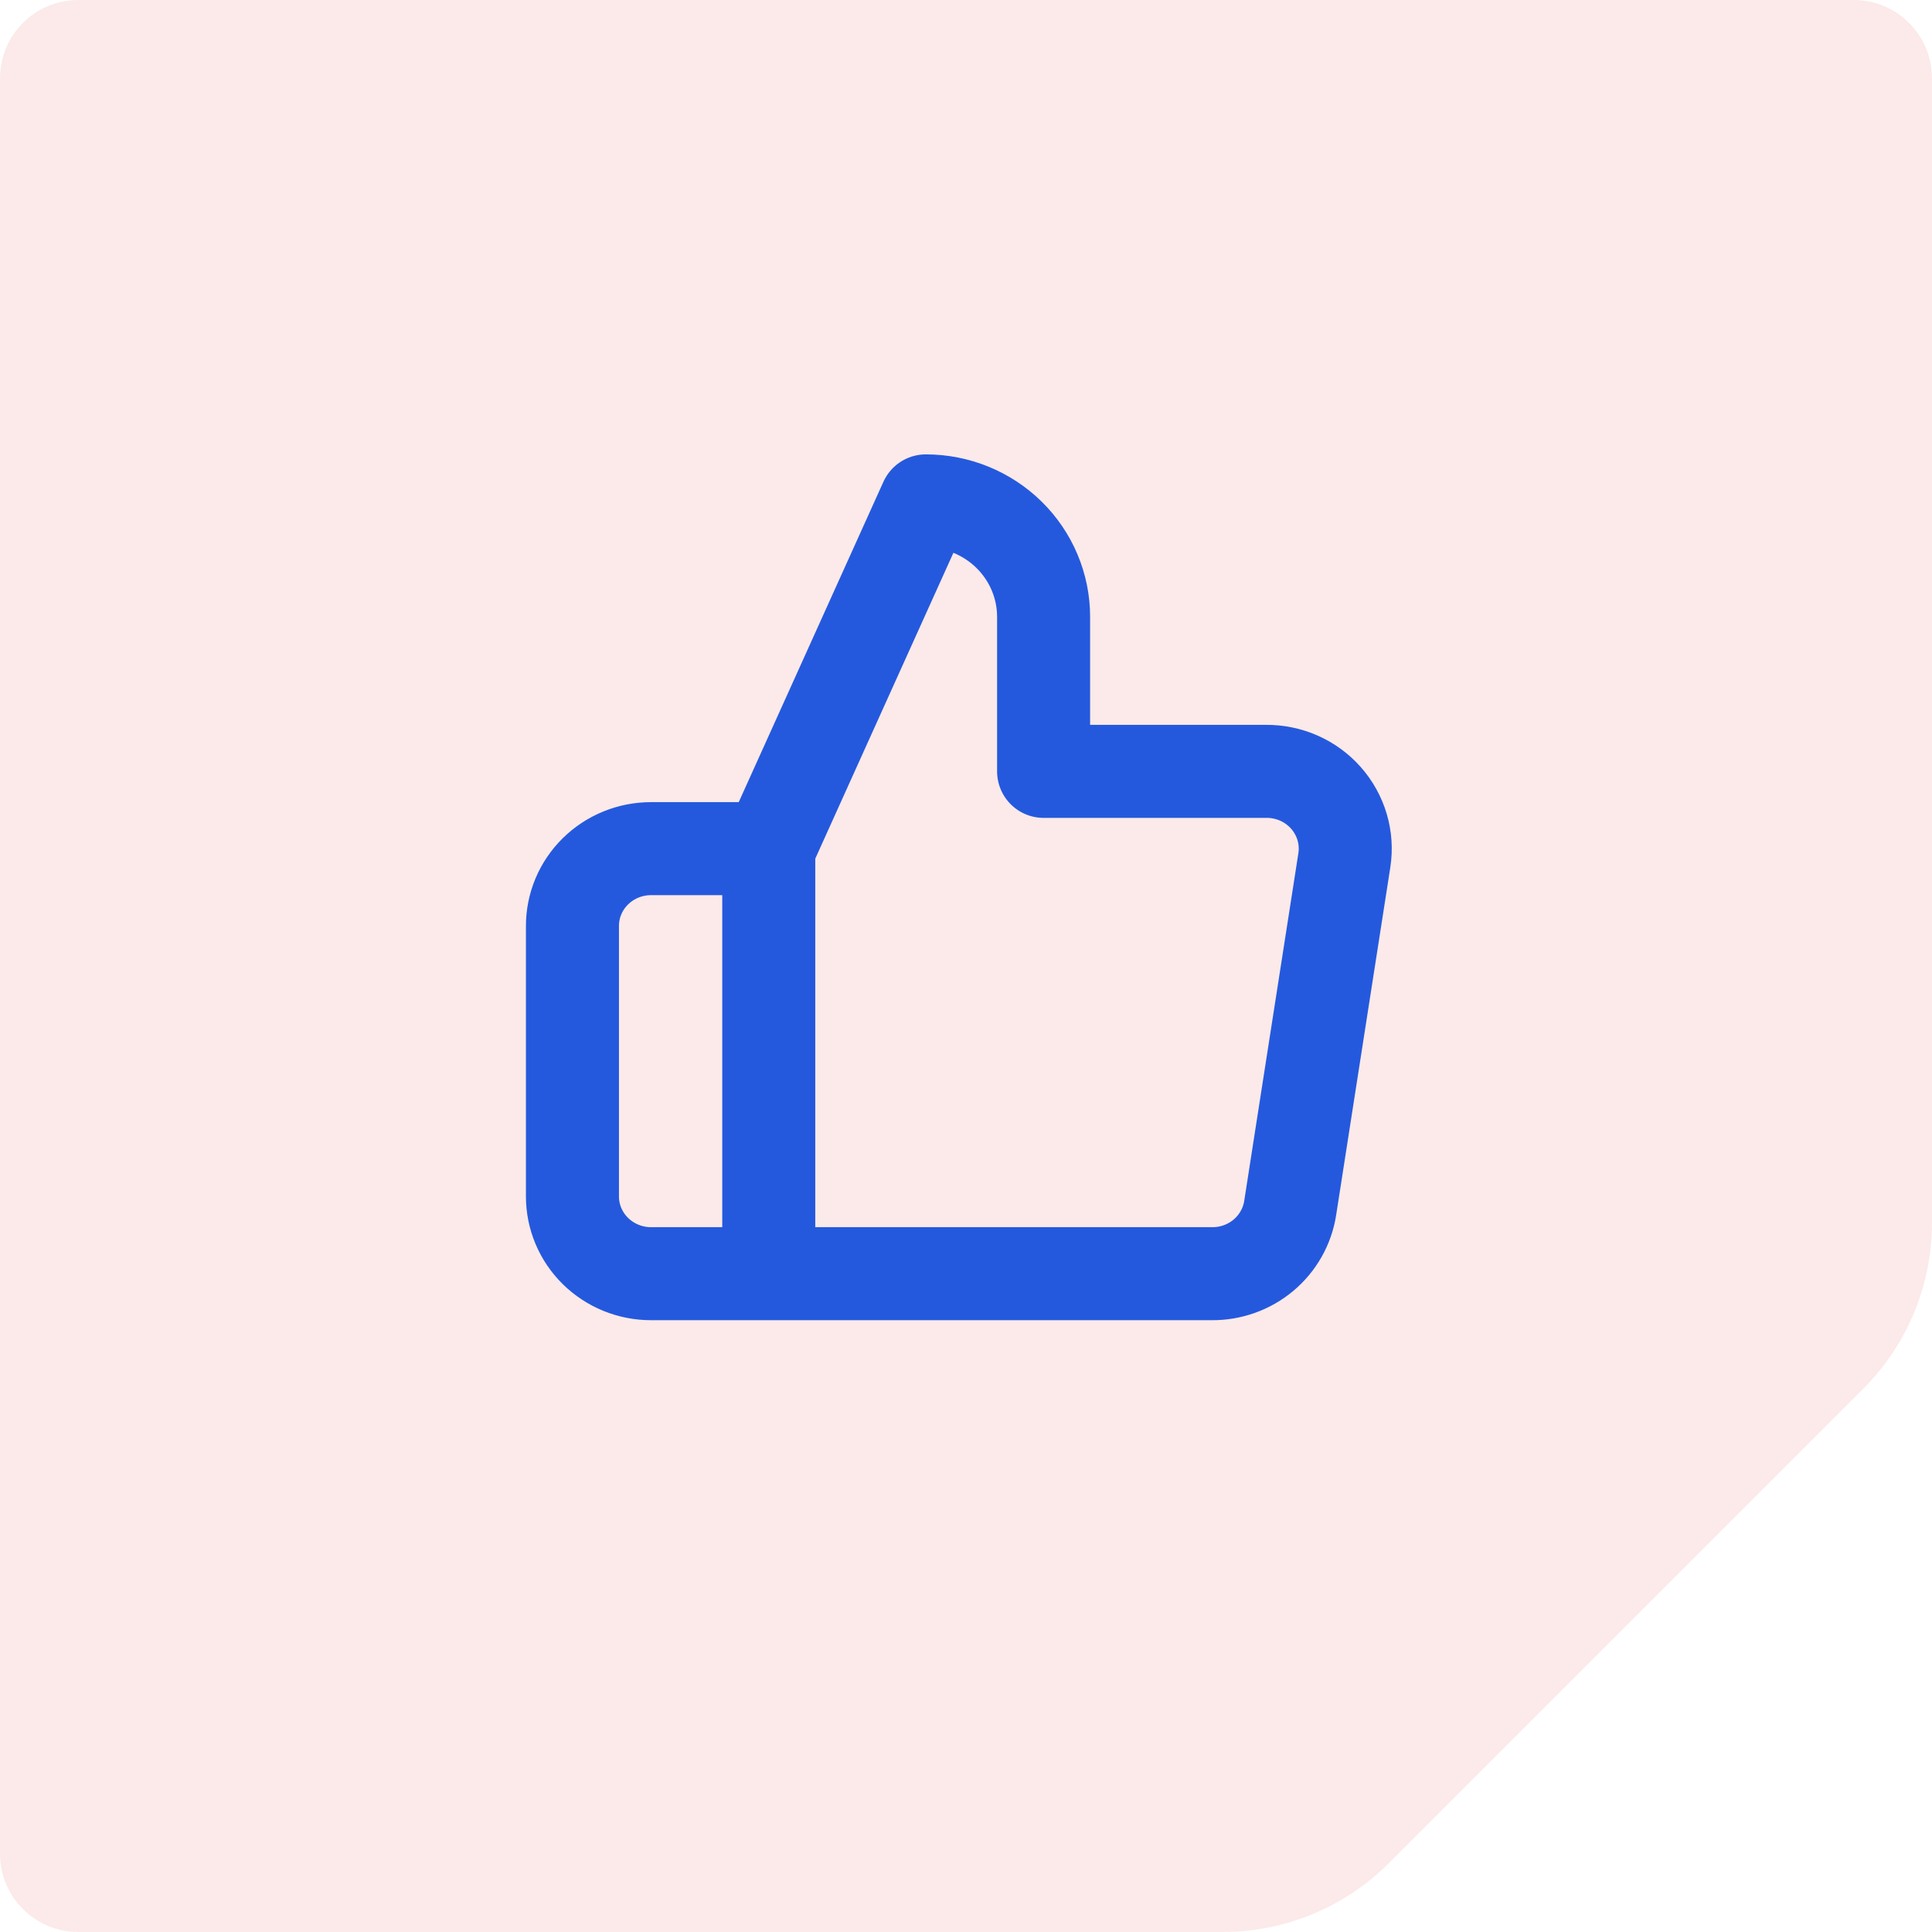
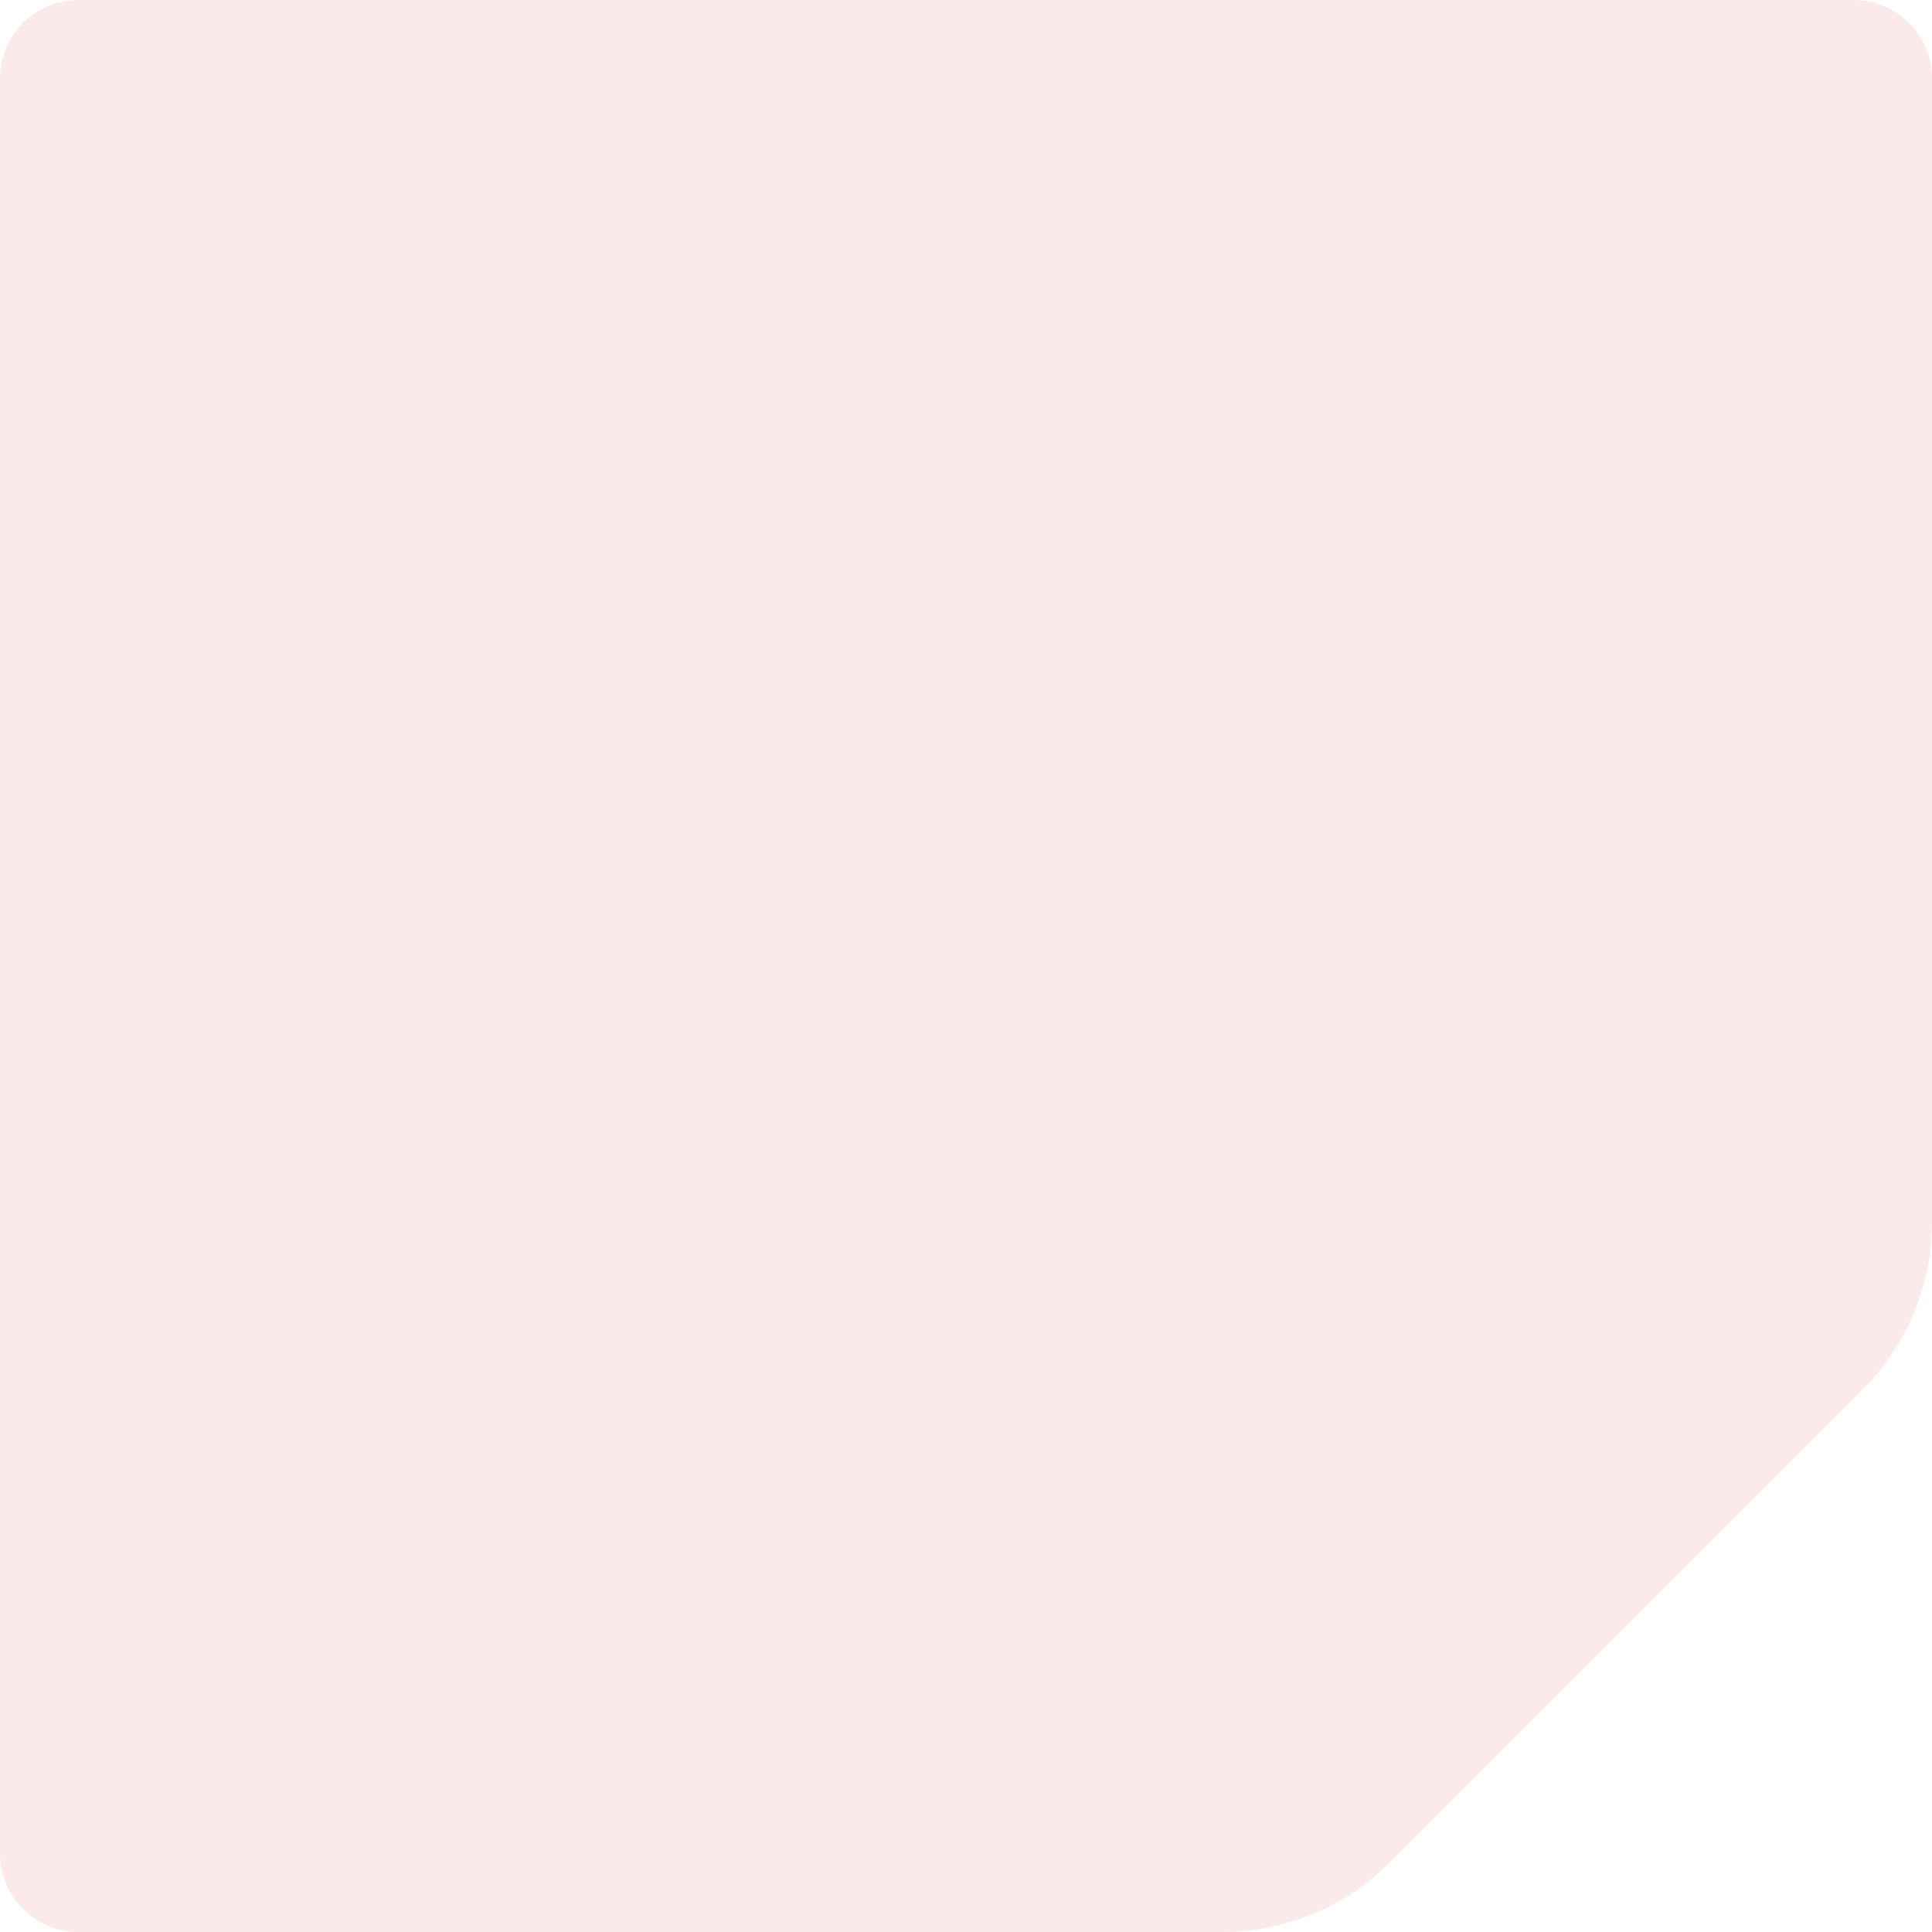
<svg xmlns="http://www.w3.org/2000/svg" width="54" height="54" viewBox="0 0 54 54" fill="none">
  <path d="M0 2.19C0 0.98 0.98 0 2.19 0H51.81C53.02 0 54 0.98 54 2.19V34.173C54 35.915 53.308 37.587 52.076 38.819L38.819 52.076C37.587 53.308 35.915 54 34.173 54H2.19C0.98 54 0 53.02 0 51.81V2.19Z" fill="#DA2B22" fill-opacity="0.1" />
-   <path d="M21.487 35.6H18.195C17.613 35.6 17.055 35.372 16.643 34.967C16.231 34.562 16 34.013 16 33.44V25.88C16 25.307 16.231 24.758 16.643 24.353C17.055 23.948 17.613 23.72 18.195 23.72H21.487M29.169 21.56V17.24C29.169 16.381 28.822 15.557 28.205 14.949C27.587 14.341 26.75 14 25.877 14L21.487 23.72V35.6H33.866C34.395 35.606 34.909 35.423 35.312 35.086C35.715 34.748 35.981 34.279 36.061 33.764L37.575 24.044C37.623 23.734 37.602 23.418 37.513 23.118C37.424 22.817 37.27 22.539 37.061 22.302C36.853 22.066 36.594 21.877 36.304 21.749C36.014 21.621 35.699 21.556 35.38 21.56H29.169Z" stroke="#2559DD" stroke-width="2.6" stroke-linecap="round" stroke-linejoin="round" />
</svg>